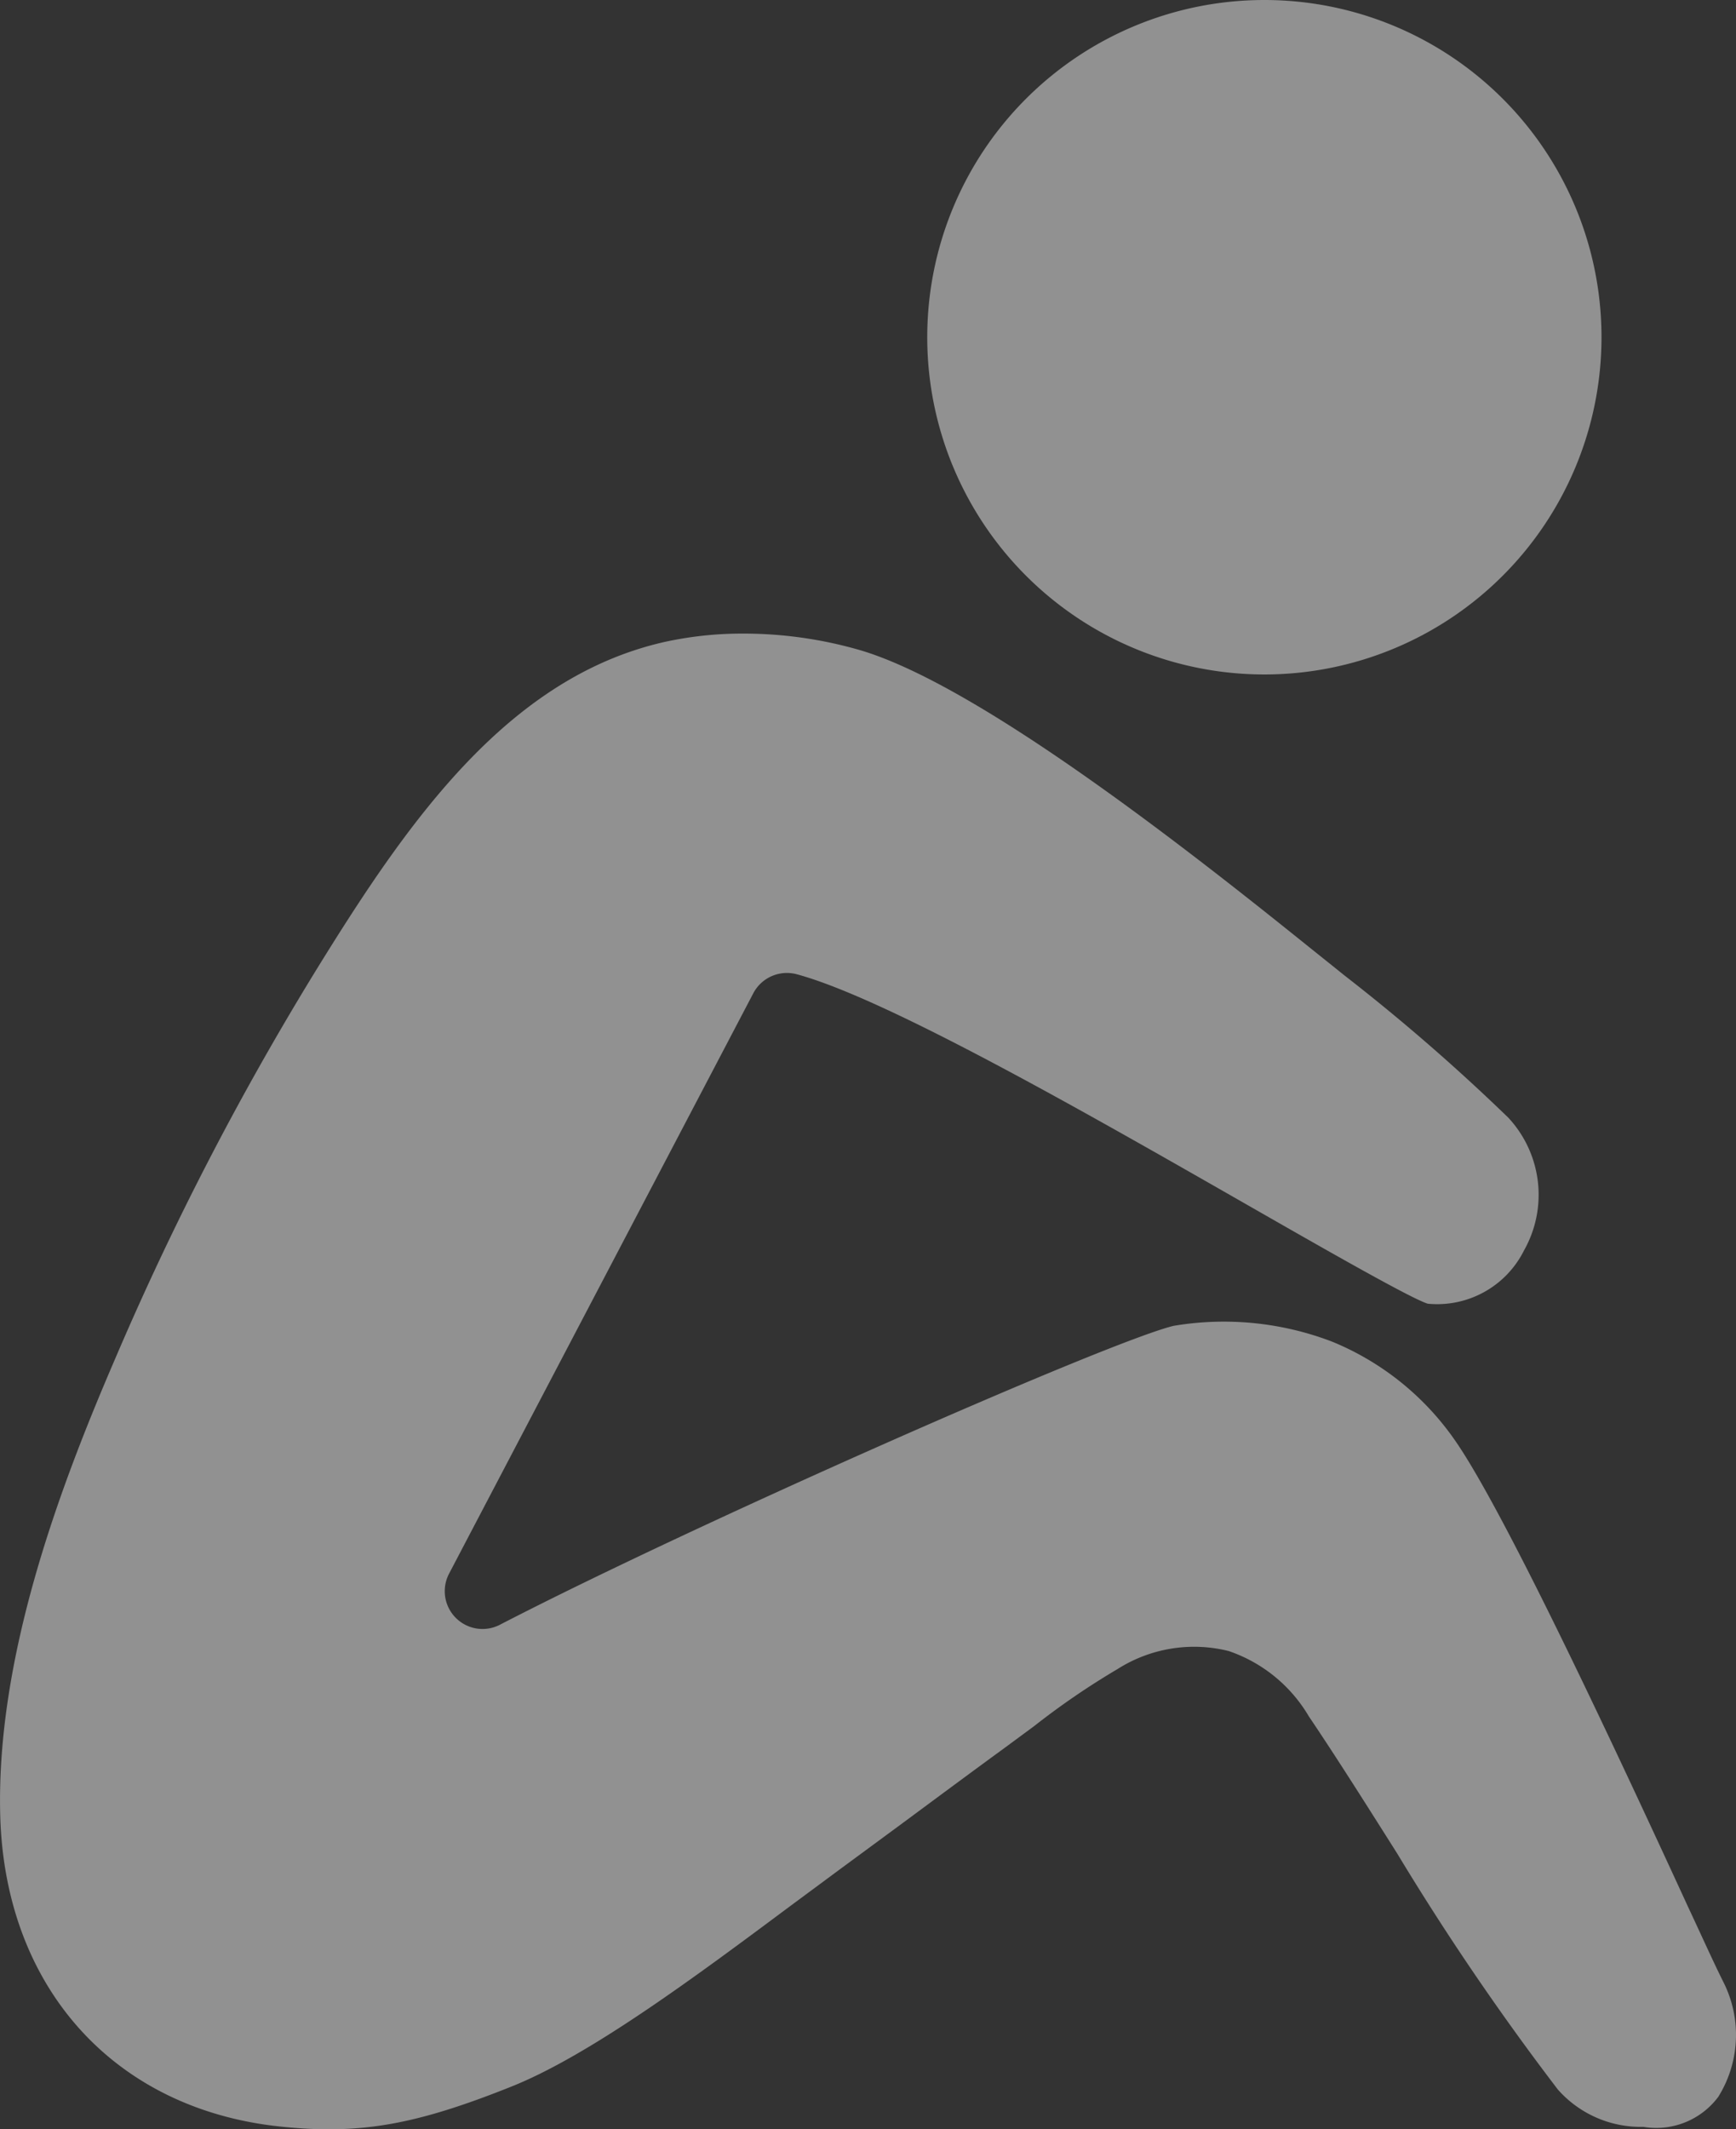
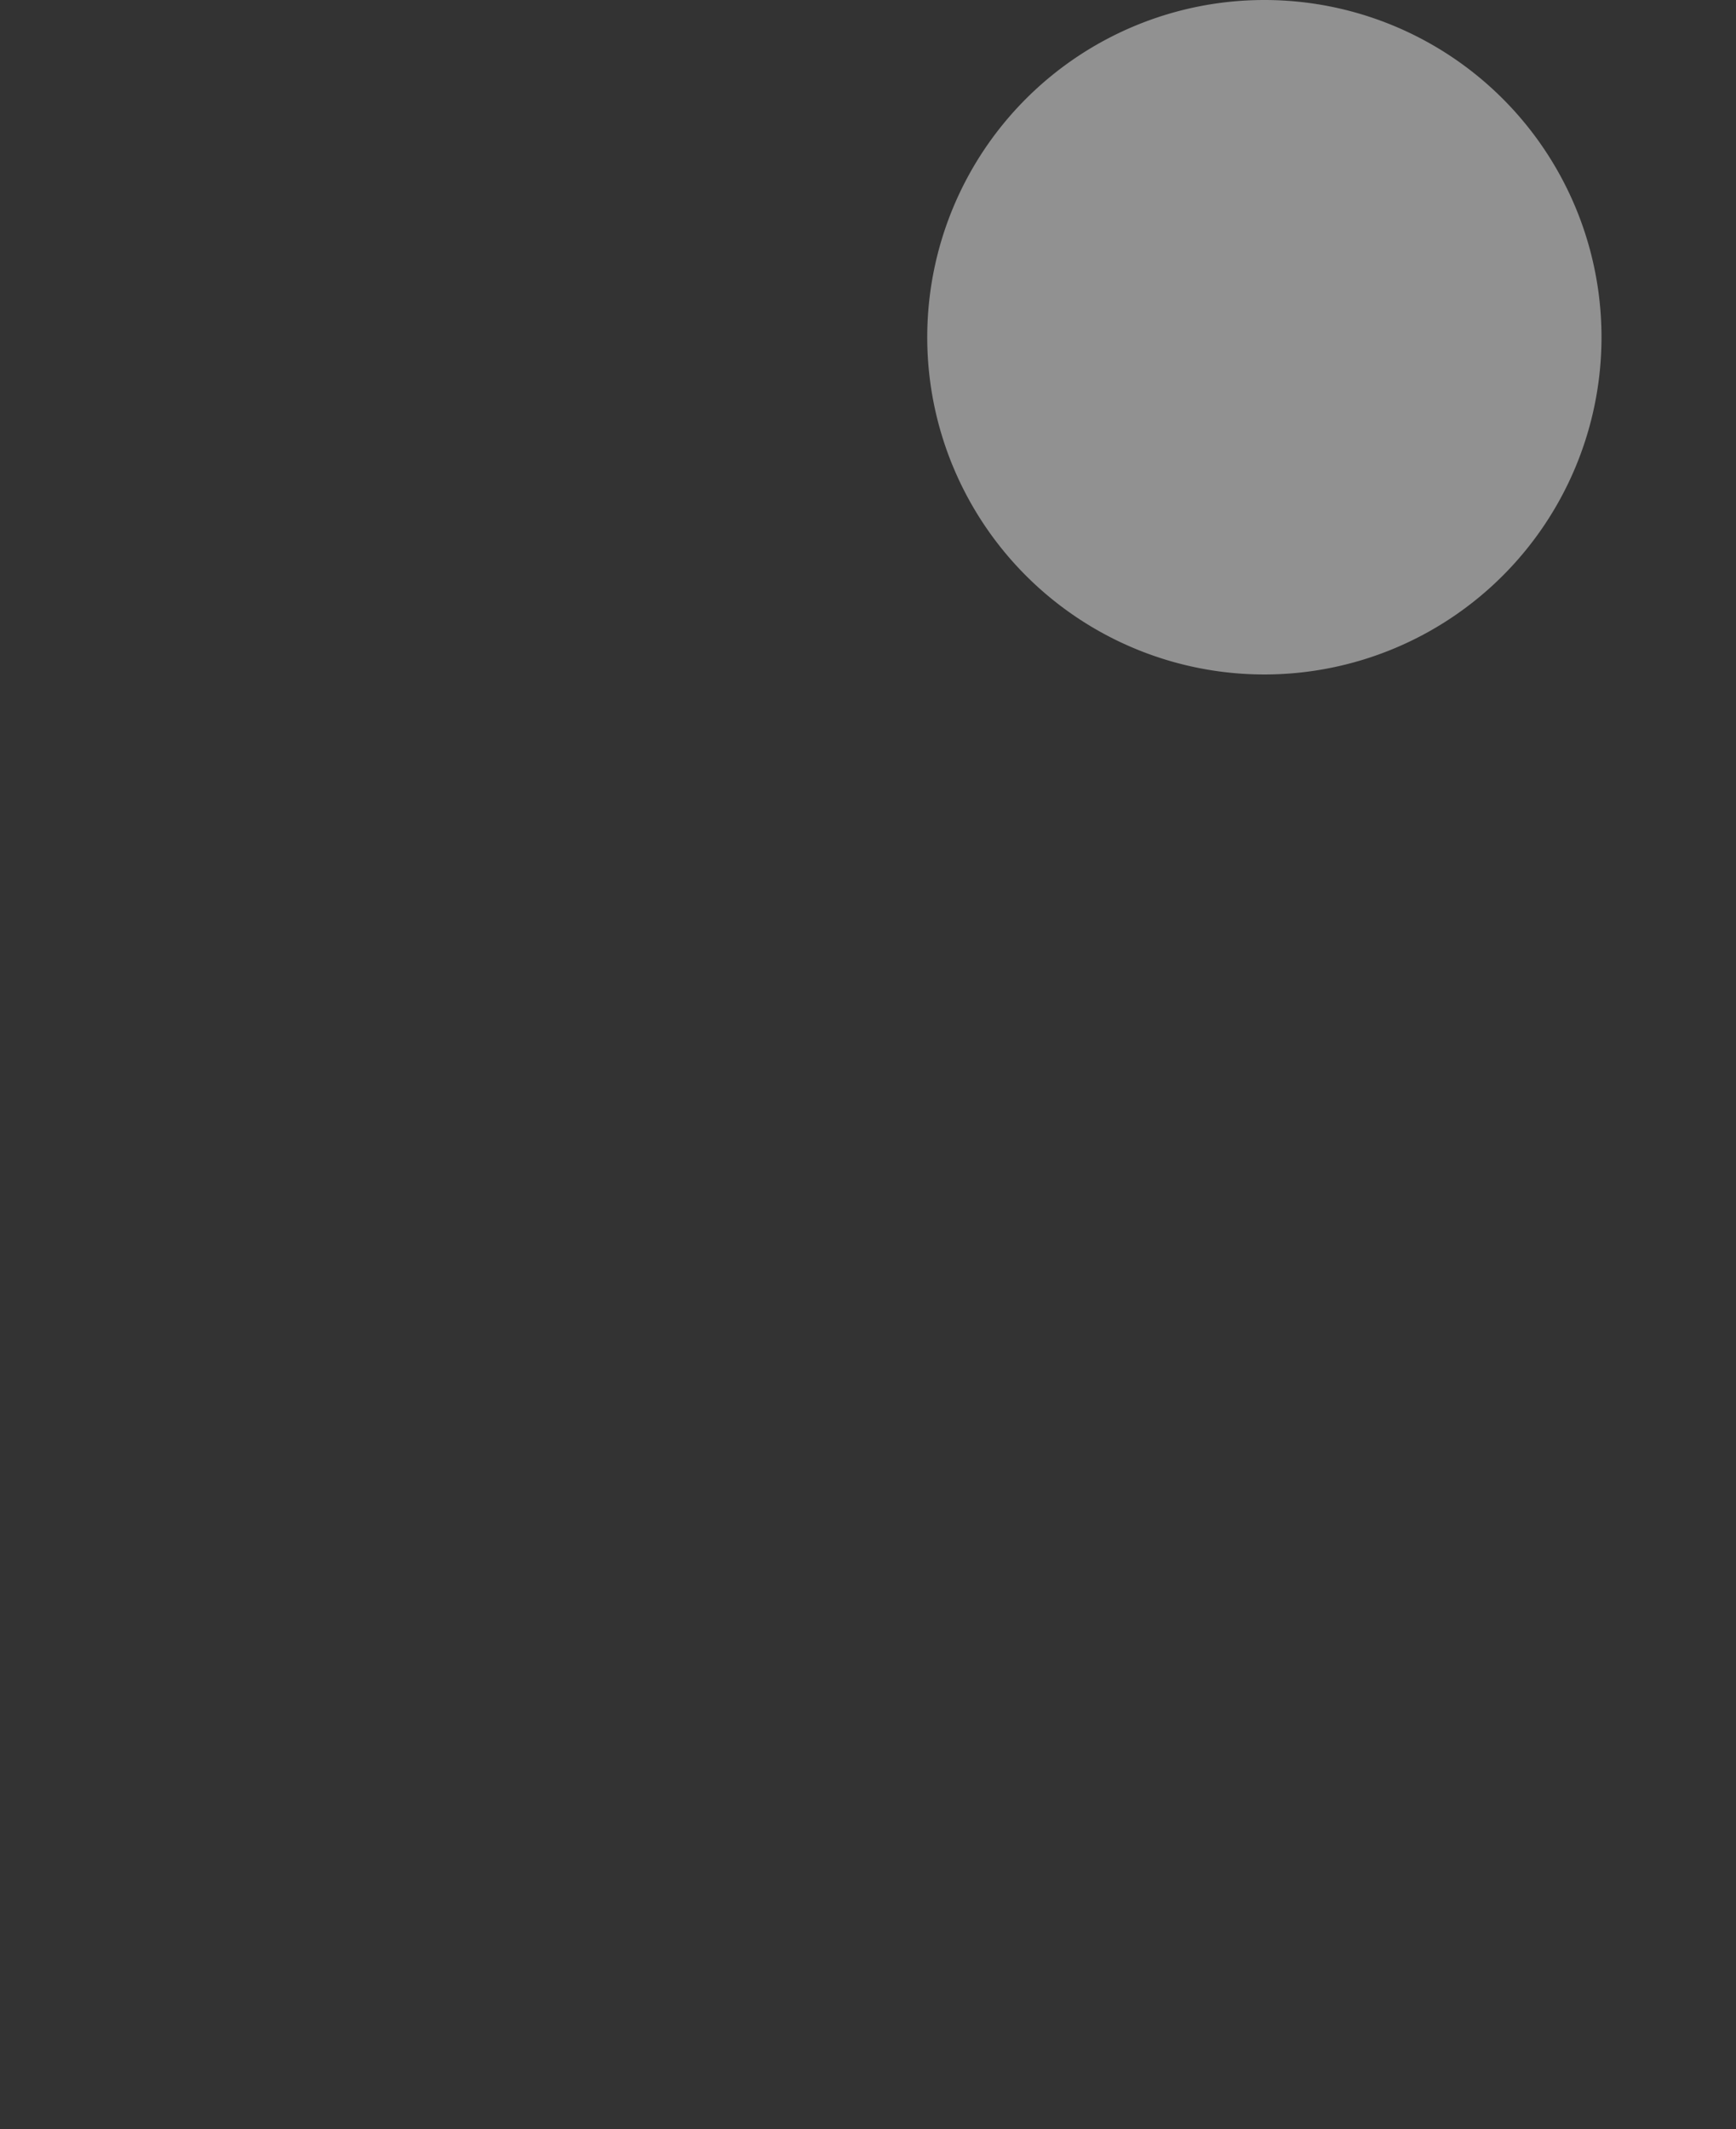
<svg xmlns="http://www.w3.org/2000/svg" width="69.156" height="84.797" viewBox="0 0 69.156 84.797">
  <rect x="0" y="0" width="69.156" height="84.797" fill="#333333" stroke="none" />
  <g id="Groupe_1" transform="translate(-880.432 -381)" opacity="0.7">
    <path id="Tracé_1" d="M79.23,22.09A13.43,13.43,0,1,1,65.8,8.66,13.429,13.429,0,0,1,79.23,22.09" transform="translate(865 372.34)" fill="#fff" opacity="0.65" />
-     <path id="Tracé_2" d="M83.9,92.141a3.084,3.084,0,0,1-3,1.219,4.406,4.406,0,0,1-3.41-1.488,104.5,104.5,0,0,1-6.4-9.4c-1.172-1.852-2.379-3.77-3.52-5.461v0a5.917,5.917,0,0,0-3.191-2.6,5.686,5.686,0,0,0-4.43.719,30.353,30.353,0,0,0-3.309,2.262l-1.191.879c-1.371,1-2.719,2-4.07,3l-2.43,1.789-2,1.48c-3.77,2.809-8.051,6-11.2,7.238-3.789,1.512-6,1.891-9.07,1.578C20,92.692,15.641,87.829,15.442,81c-.18-6.32,2.352-13.07,4.578-18.23A118.429,118.429,0,0,1,28.23,46.962c3.52-5.672,7.48-11.34,13.68-12.738v0A14.416,14.416,0,0,1,45,33.892a16.7,16.7,0,0,1,4.629.641C54.41,35.9,63,42.693,67.539,46.342L69,47.513a79.4,79.4,0,0,1,6.52,5.66,4.509,4.509,0,0,1,.621,5.289,3.864,3.864,0,0,1-3.832,2.117c-.68-.211-4.141-2.191-7.2-3.941-6.4-3.66-14.371-8.219-17.941-9.18l0,0a1.512,1.512,0,0,0-1.723.75L33.321,71.33a1.505,1.505,0,0,0,2.031,2.031c7.73-4,24.211-11.262,26.828-11.9a12.065,12.065,0,0,1,6.32.629A11.057,11.057,0,0,1,73.379,66c2,2.852,6.59,12.711,9.3,18.6.539,1.148,1,2.18,1.41,3a4.662,4.662,0,0,1-.191,4.539Z" transform="translate(865 372.34)" fill="#fff" opacity="0.65" />
  </g>
</svg>